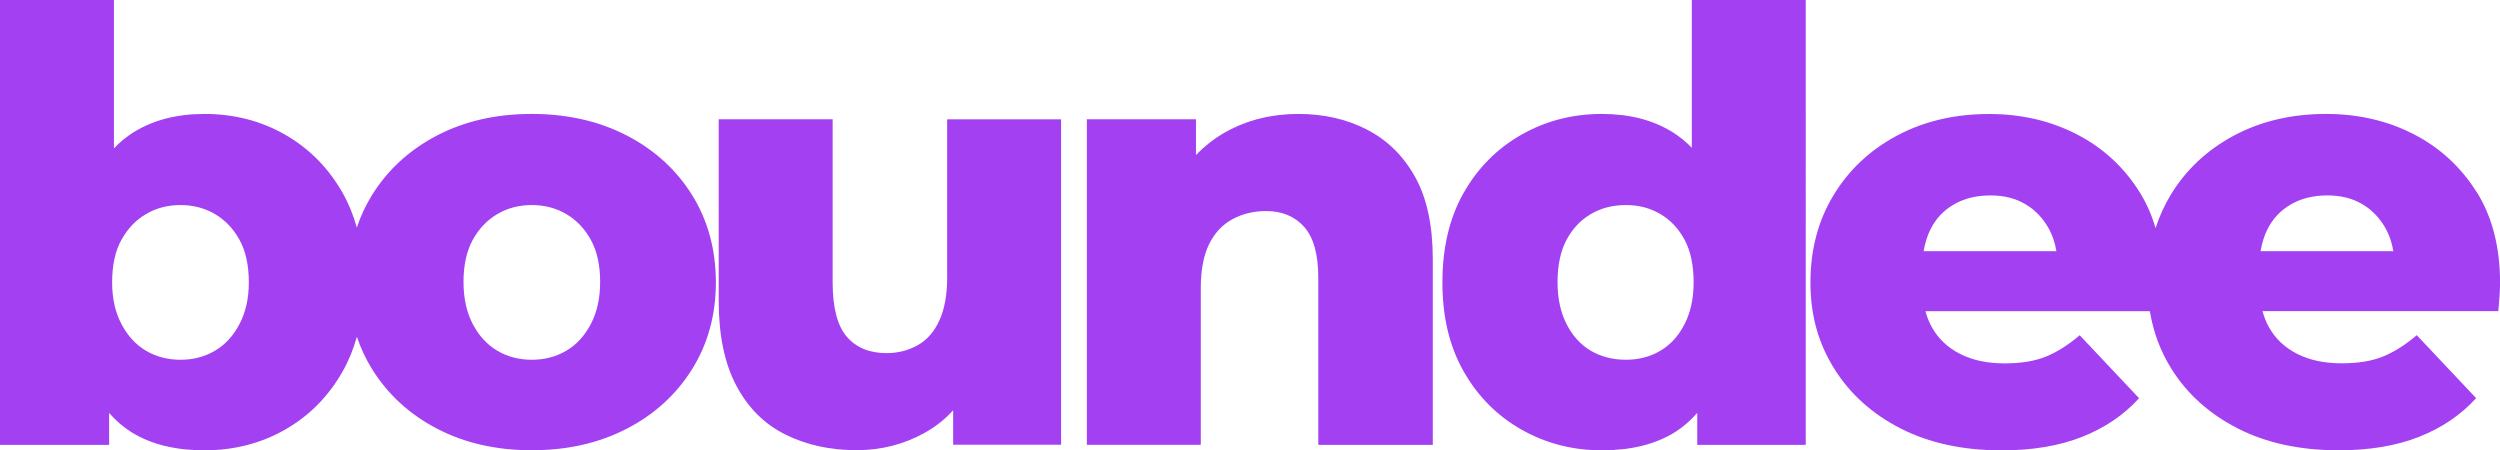
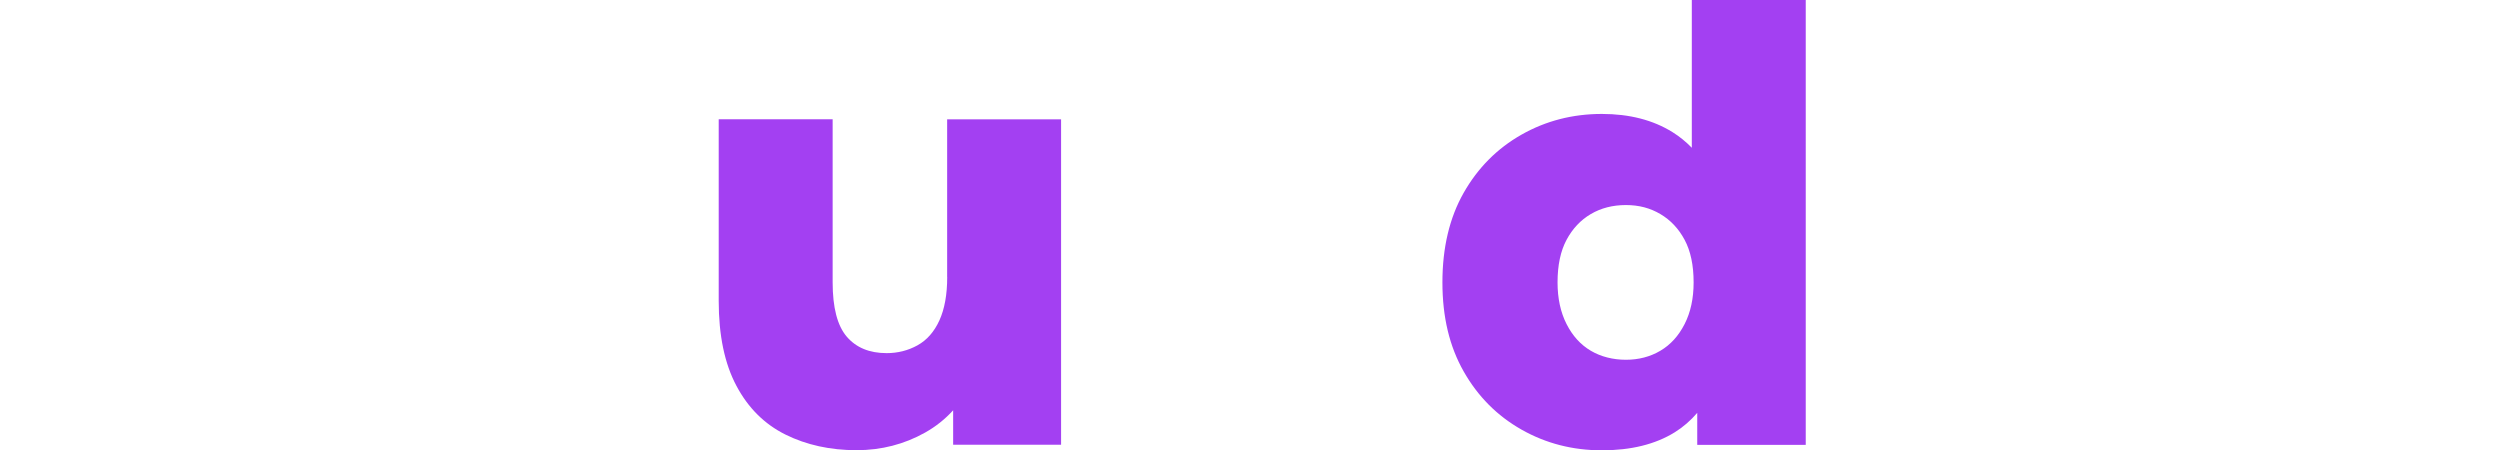
<svg xmlns="http://www.w3.org/2000/svg" id="Layer_2" data-name="Layer 2" viewBox="0 0 399.78 72">
  <defs>
    <style>
      .cls-1 {
        fill: #a340f2;
      }
    </style>
  </defs>
  <g id="Layer_1-2" data-name="Layer 1">
    <g>
-       <path class="cls-1" d="M100.23,21.67c-4.44-2.3-9.51-3.45-15.2-3.45s-10.74,1.15-15.15,3.45c-4.41,2.3-7.88,5.48-10.4,9.54-1.01,1.63-1.81,3.36-2.42,5.18-.56-2-1.31-3.86-2.28-5.56-2.27-3.99-5.34-7.09-9.2-9.3-3.87-2.21-8.16-3.31-12.89-3.31-4.41,0-8.18.98-11.31,2.92-1.16.72-2.21,1.58-3.16,2.58V0H0v71.14h17.45v-5.11c1.05,1.22,2.25,2.26,3.6,3.1,3.1,1.92,6.98,2.88,11.65,2.88s9.03-1.1,12.89-3.31c3.87-2.21,6.93-5.3,9.2-9.3.97-1.71,1.72-3.56,2.28-5.55.61,1.81,1.41,3.53,2.42,5.16,2.52,4.06,5.99,7.24,10.4,9.54,4.41,2.3,9.46,3.45,15.15,3.45s10.75-1.15,15.2-3.45c4.44-2.3,7.92-5.48,10.45-9.54,2.52-4.06,3.79-8.68,3.79-13.85s-1.26-9.89-3.79-13.95c-2.53-4.06-6.01-7.24-10.45-9.54ZM38.3,51.82c-.99,1.89-2.3,3.31-3.93,4.27-1.63.96-3.47,1.44-5.51,1.44s-3.88-.48-5.51-1.44c-1.63-.96-2.94-2.38-3.93-4.27-.99-1.88-1.49-4.11-1.49-6.66,0-2.75.49-5.02,1.49-6.81.99-1.79,2.3-3.16,3.93-4.12,1.63-.96,3.47-1.44,5.51-1.44s3.88.48,5.51,1.44c1.63.96,2.94,2.33,3.93,4.12.99,1.79,1.49,4.06,1.49,6.81,0,2.56-.5,4.78-1.49,6.66ZM94.48,51.82c-.99,1.89-2.3,3.31-3.93,4.27-1.63.96-3.47,1.44-5.51,1.44s-3.88-.48-5.51-1.44c-1.63-.96-2.94-2.38-3.93-4.27-.99-1.88-1.48-4.14-1.48-6.76s.49-4.92,1.48-6.71c.99-1.79,2.3-3.16,3.93-4.12,1.63-.96,3.47-1.44,5.51-1.44s3.88.48,5.51,1.44c1.63.96,2.94,2.33,3.93,4.12.99,1.79,1.49,4.03,1.49,6.71s-.5,4.87-1.49,6.76Z" />
      <path class="cls-1" d="M151.47,44.29c0,2.81-.42,5.13-1.25,6.95-.83,1.82-2,3.15-3.5,3.98-1.5.83-3.15,1.25-4.94,1.25-2.75,0-4.87-.88-6.38-2.64-1.5-1.76-2.25-4.65-2.25-8.68v-26.08h-18.22v29.05c0,5.5.94,10.02,2.83,13.57,1.88,3.55,4.51,6.15,7.86,7.81,3.36,1.66,7.14,2.49,11.36,2.49,3.96,0,7.62-.94,10.98-2.83,1.67-.94,3.16-2.12,4.46-3.55v5.51h17.26V19.08h-18.22v25.21Z" />
-       <path class="cls-1" d="M218.58,20.71c-3.26-1.66-6.9-2.49-10.93-2.49-4.35,0-8.25.98-11.7,2.92-1.76.99-3.32,2.22-4.7,3.66v-5.73h-17.45v52.06h18.22v-25.02c0-2.94.45-5.3,1.34-7.09.89-1.79,2.14-3.12,3.74-3.98,1.6-.86,3.39-1.29,5.37-1.29,2.56,0,4.59.85,6.09,2.54,1.5,1.69,2.25,4.4,2.25,8.1v26.75h18.31v-29.72c0-5.37-.94-9.75-2.83-13.13-1.89-3.39-4.46-5.91-7.72-7.57Z" />
      <path class="cls-1" d="M270.54,23.63c-.93-.96-1.95-1.79-3.07-2.49-3.13-1.95-6.9-2.92-11.31-2.92-4.67,0-8.95,1.1-12.85,3.31-3.9,2.21-6.98,5.31-9.25,9.3-2.27,4-3.4,8.77-3.4,14.33s1.13,10.24,3.4,14.24c2.27,4,5.35,7.09,9.25,9.3,3.9,2.21,8.18,3.31,12.85,3.31s8.55-.96,11.65-2.88c1.35-.84,2.55-1.88,3.6-3.11v5.12h17.35V0h-18.22v23.63ZM269.39,51.82c-.96,1.89-2.25,3.31-3.88,4.27-1.63.96-3.47,1.44-5.51,1.44s-3.98-.48-5.61-1.44c-1.63-.96-2.92-2.38-3.88-4.27-.96-1.88-1.44-4.11-1.44-6.66,0-2.75.48-5.02,1.44-6.81.96-1.79,2.25-3.16,3.88-4.12,1.63-.96,3.5-1.44,5.61-1.44s3.88.48,5.51,1.44c1.63.96,2.92,2.33,3.88,4.12.96,1.79,1.44,4.06,1.44,6.81,0,2.56-.48,4.78-1.44,6.66Z" />
-       <path class="cls-1" d="M395.99,30.63c-2.53-3.99-5.88-7.06-10.07-9.2-4.19-2.14-8.84-3.21-13.95-3.21-5.5,0-10.4,1.15-14.72,3.45-4.31,2.3-7.7,5.48-10.16,9.54-1,1.66-1.79,3.42-2.39,5.27-.62-2.12-1.48-4.07-2.6-5.84-2.53-3.99-5.88-7.06-10.07-9.2-4.19-2.14-8.84-3.21-13.95-3.21-5.5,0-10.4,1.15-14.72,3.45-4.31,2.3-7.7,5.48-10.16,9.54-2.46,4.06-3.69,8.71-3.69,13.95s1.26,9.7,3.79,13.76c2.52,4.06,6.07,7.25,10.64,9.59,4.57,2.33,9.96,3.5,16.16,3.5,4.92,0,9.2-.72,12.85-2.16,3.64-1.44,6.68-3.5,9.11-6.18l-9.49-10.07c-1.79,1.53-3.58,2.67-5.37,3.4-1.79.74-4,1.1-6.62,1.1-2.75,0-5.11-.49-7.09-1.49-1.98-.99-3.5-2.41-4.55-4.27-.45-.79-.79-1.67-1.04-2.59h35.89c.54,3.3,1.67,6.36,3.41,9.16,2.52,4.06,6.07,7.25,10.64,9.59,4.57,2.33,9.96,3.5,16.16,3.5,4.92,0,9.2-.72,12.85-2.16,3.64-1.44,6.68-3.5,9.11-6.18l-9.49-10.07c-1.79,1.53-3.58,2.67-5.37,3.4-1.79.74-4,1.1-6.62,1.1-2.75,0-5.11-.49-7.09-1.49-1.98-.99-3.5-2.41-4.55-4.27-.45-.79-.79-1.67-1.04-2.59h37.71c.06-.7.13-1.47.19-2.3.06-.83.09-1.57.09-2.21,0-5.75-1.26-10.63-3.79-14.62ZM312.44,32.69c1.66-.96,3.61-1.44,5.85-1.44s4.06.48,5.66,1.44c1.6.96,2.86,2.32,3.79,4.08.55,1.04.9,2.18,1.1,3.4h-21.23c.21-1.23.55-2.38,1.05-3.4.86-1.76,2.12-3.12,3.79-4.08ZM366.32,32.69c1.66-.96,3.61-1.44,5.85-1.44s4.06.48,5.66,1.44c1.6.96,2.86,2.32,3.79,4.08.55,1.04.9,2.18,1.1,3.4h-21.23c.21-1.23.55-2.38,1.05-3.4.86-1.76,2.12-3.12,3.79-4.08Z" />
    </g>
  </g>
</svg>